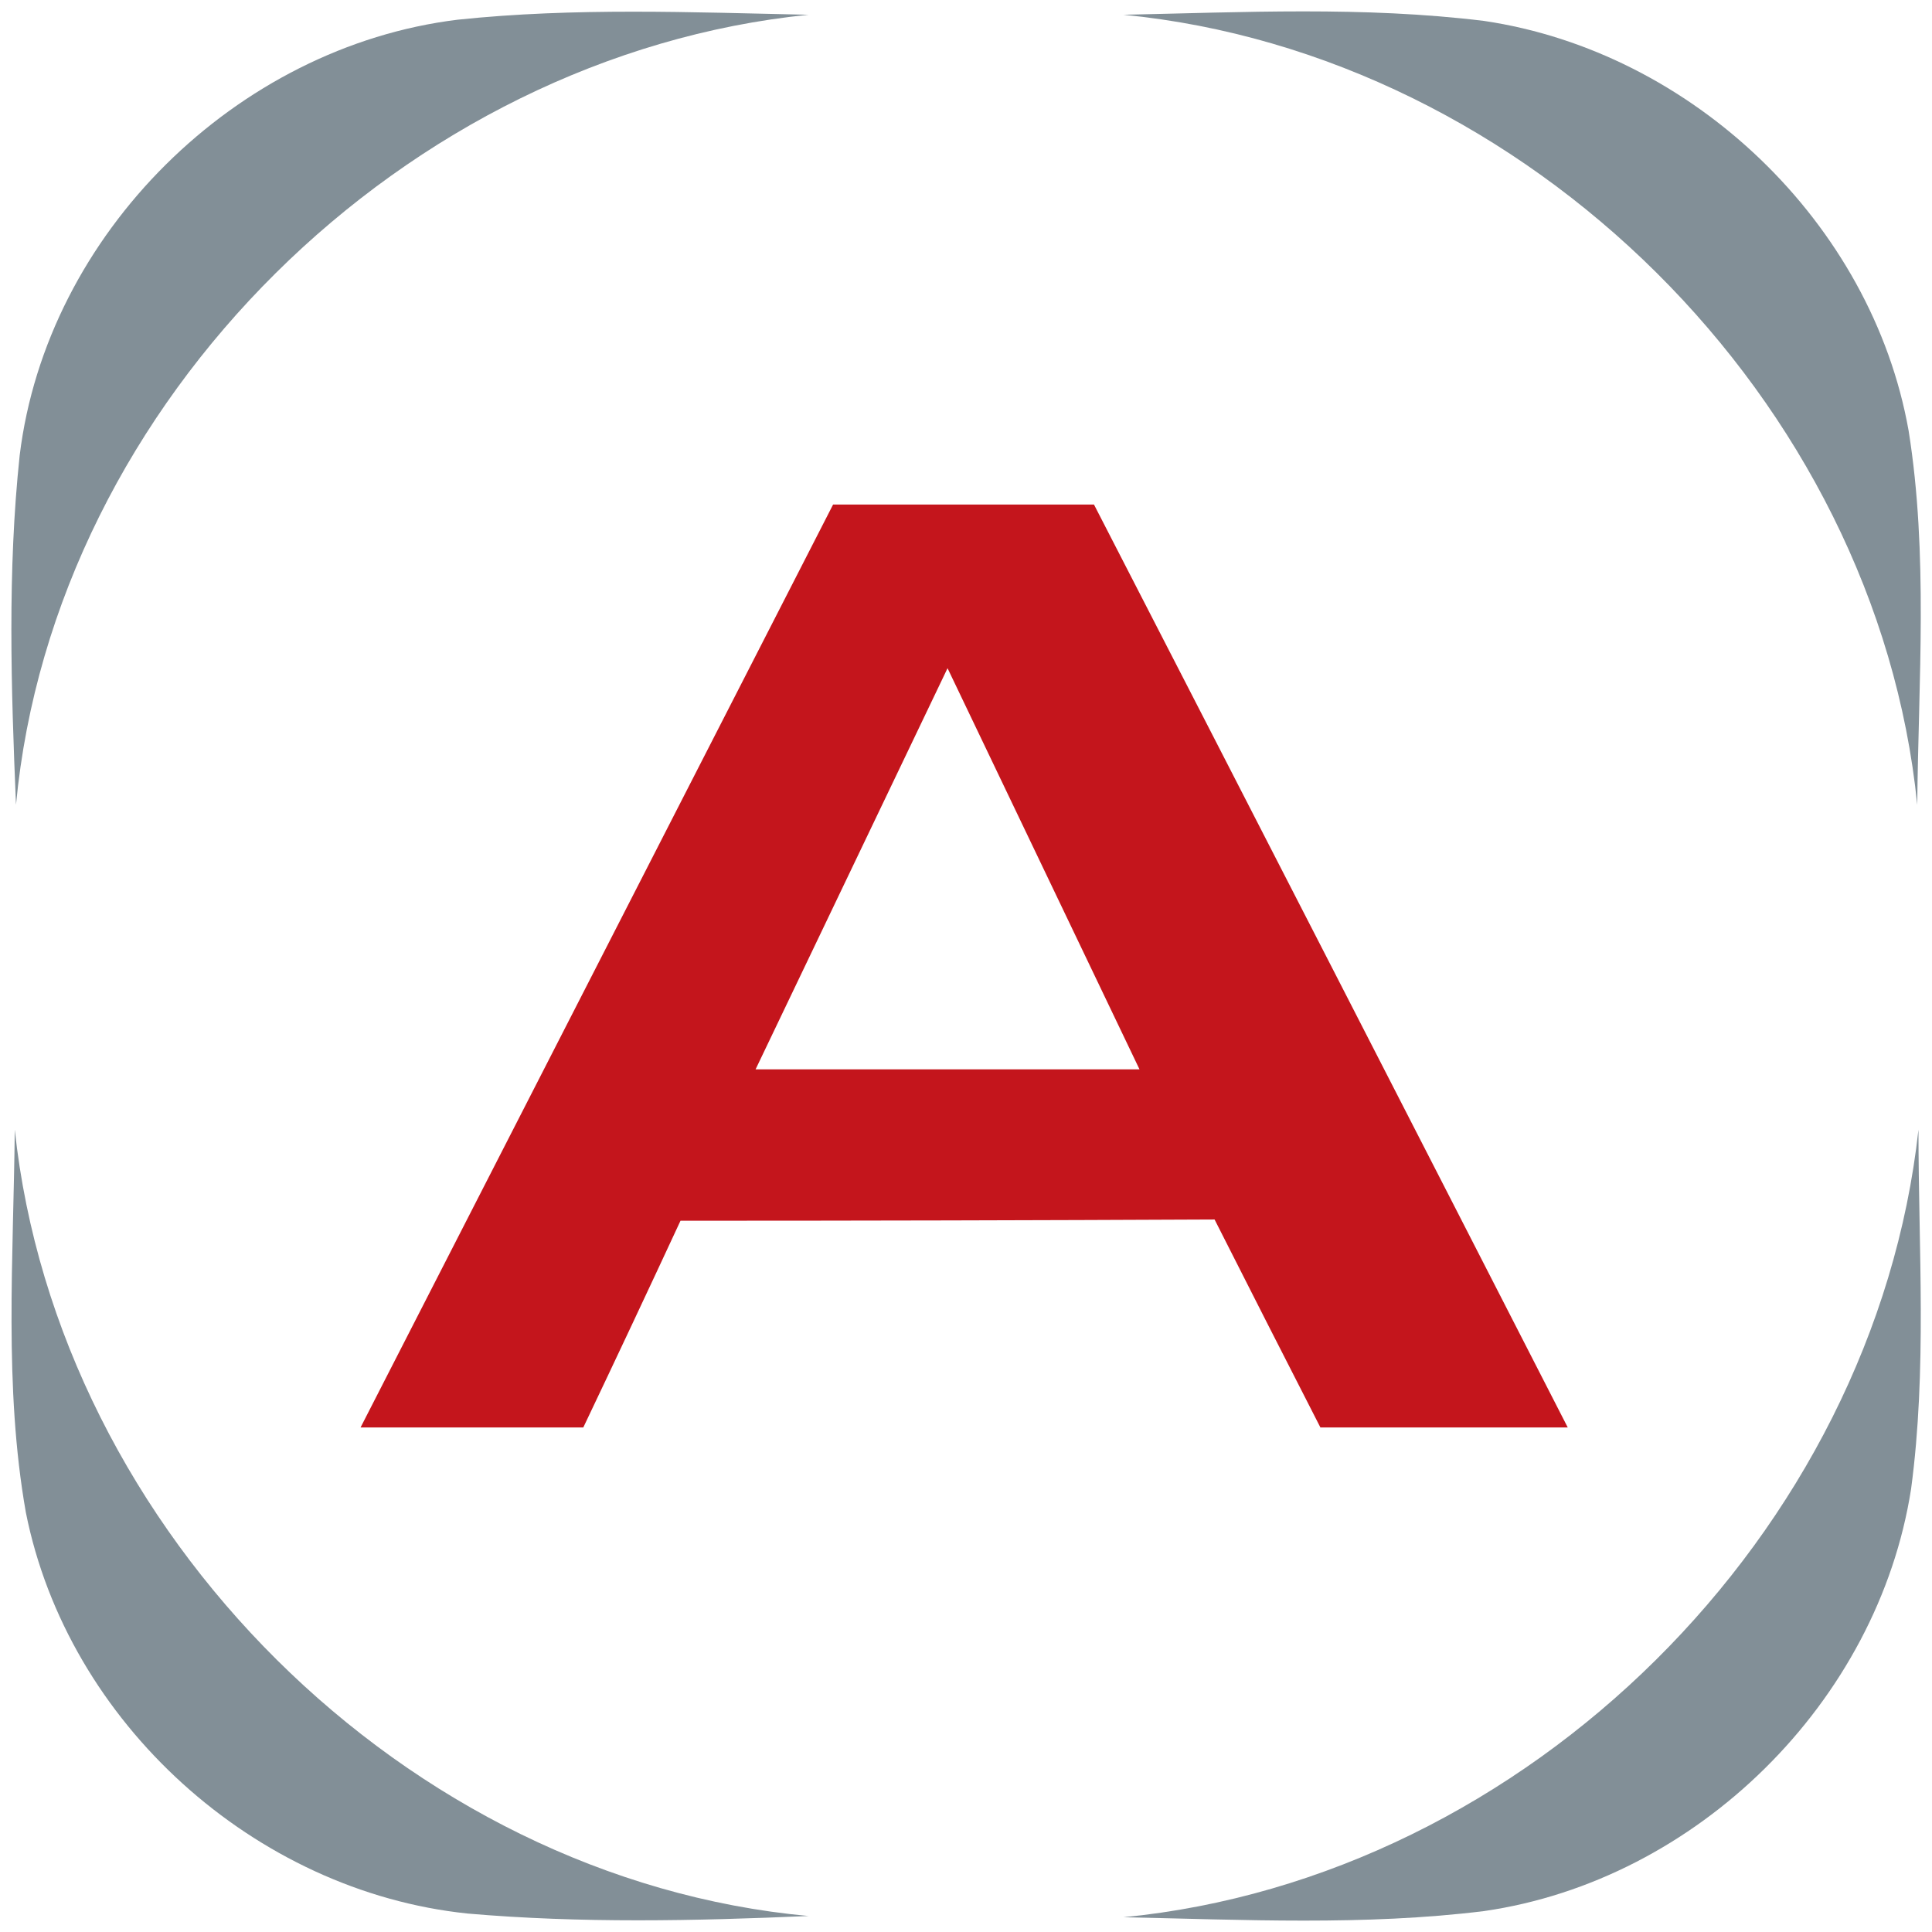
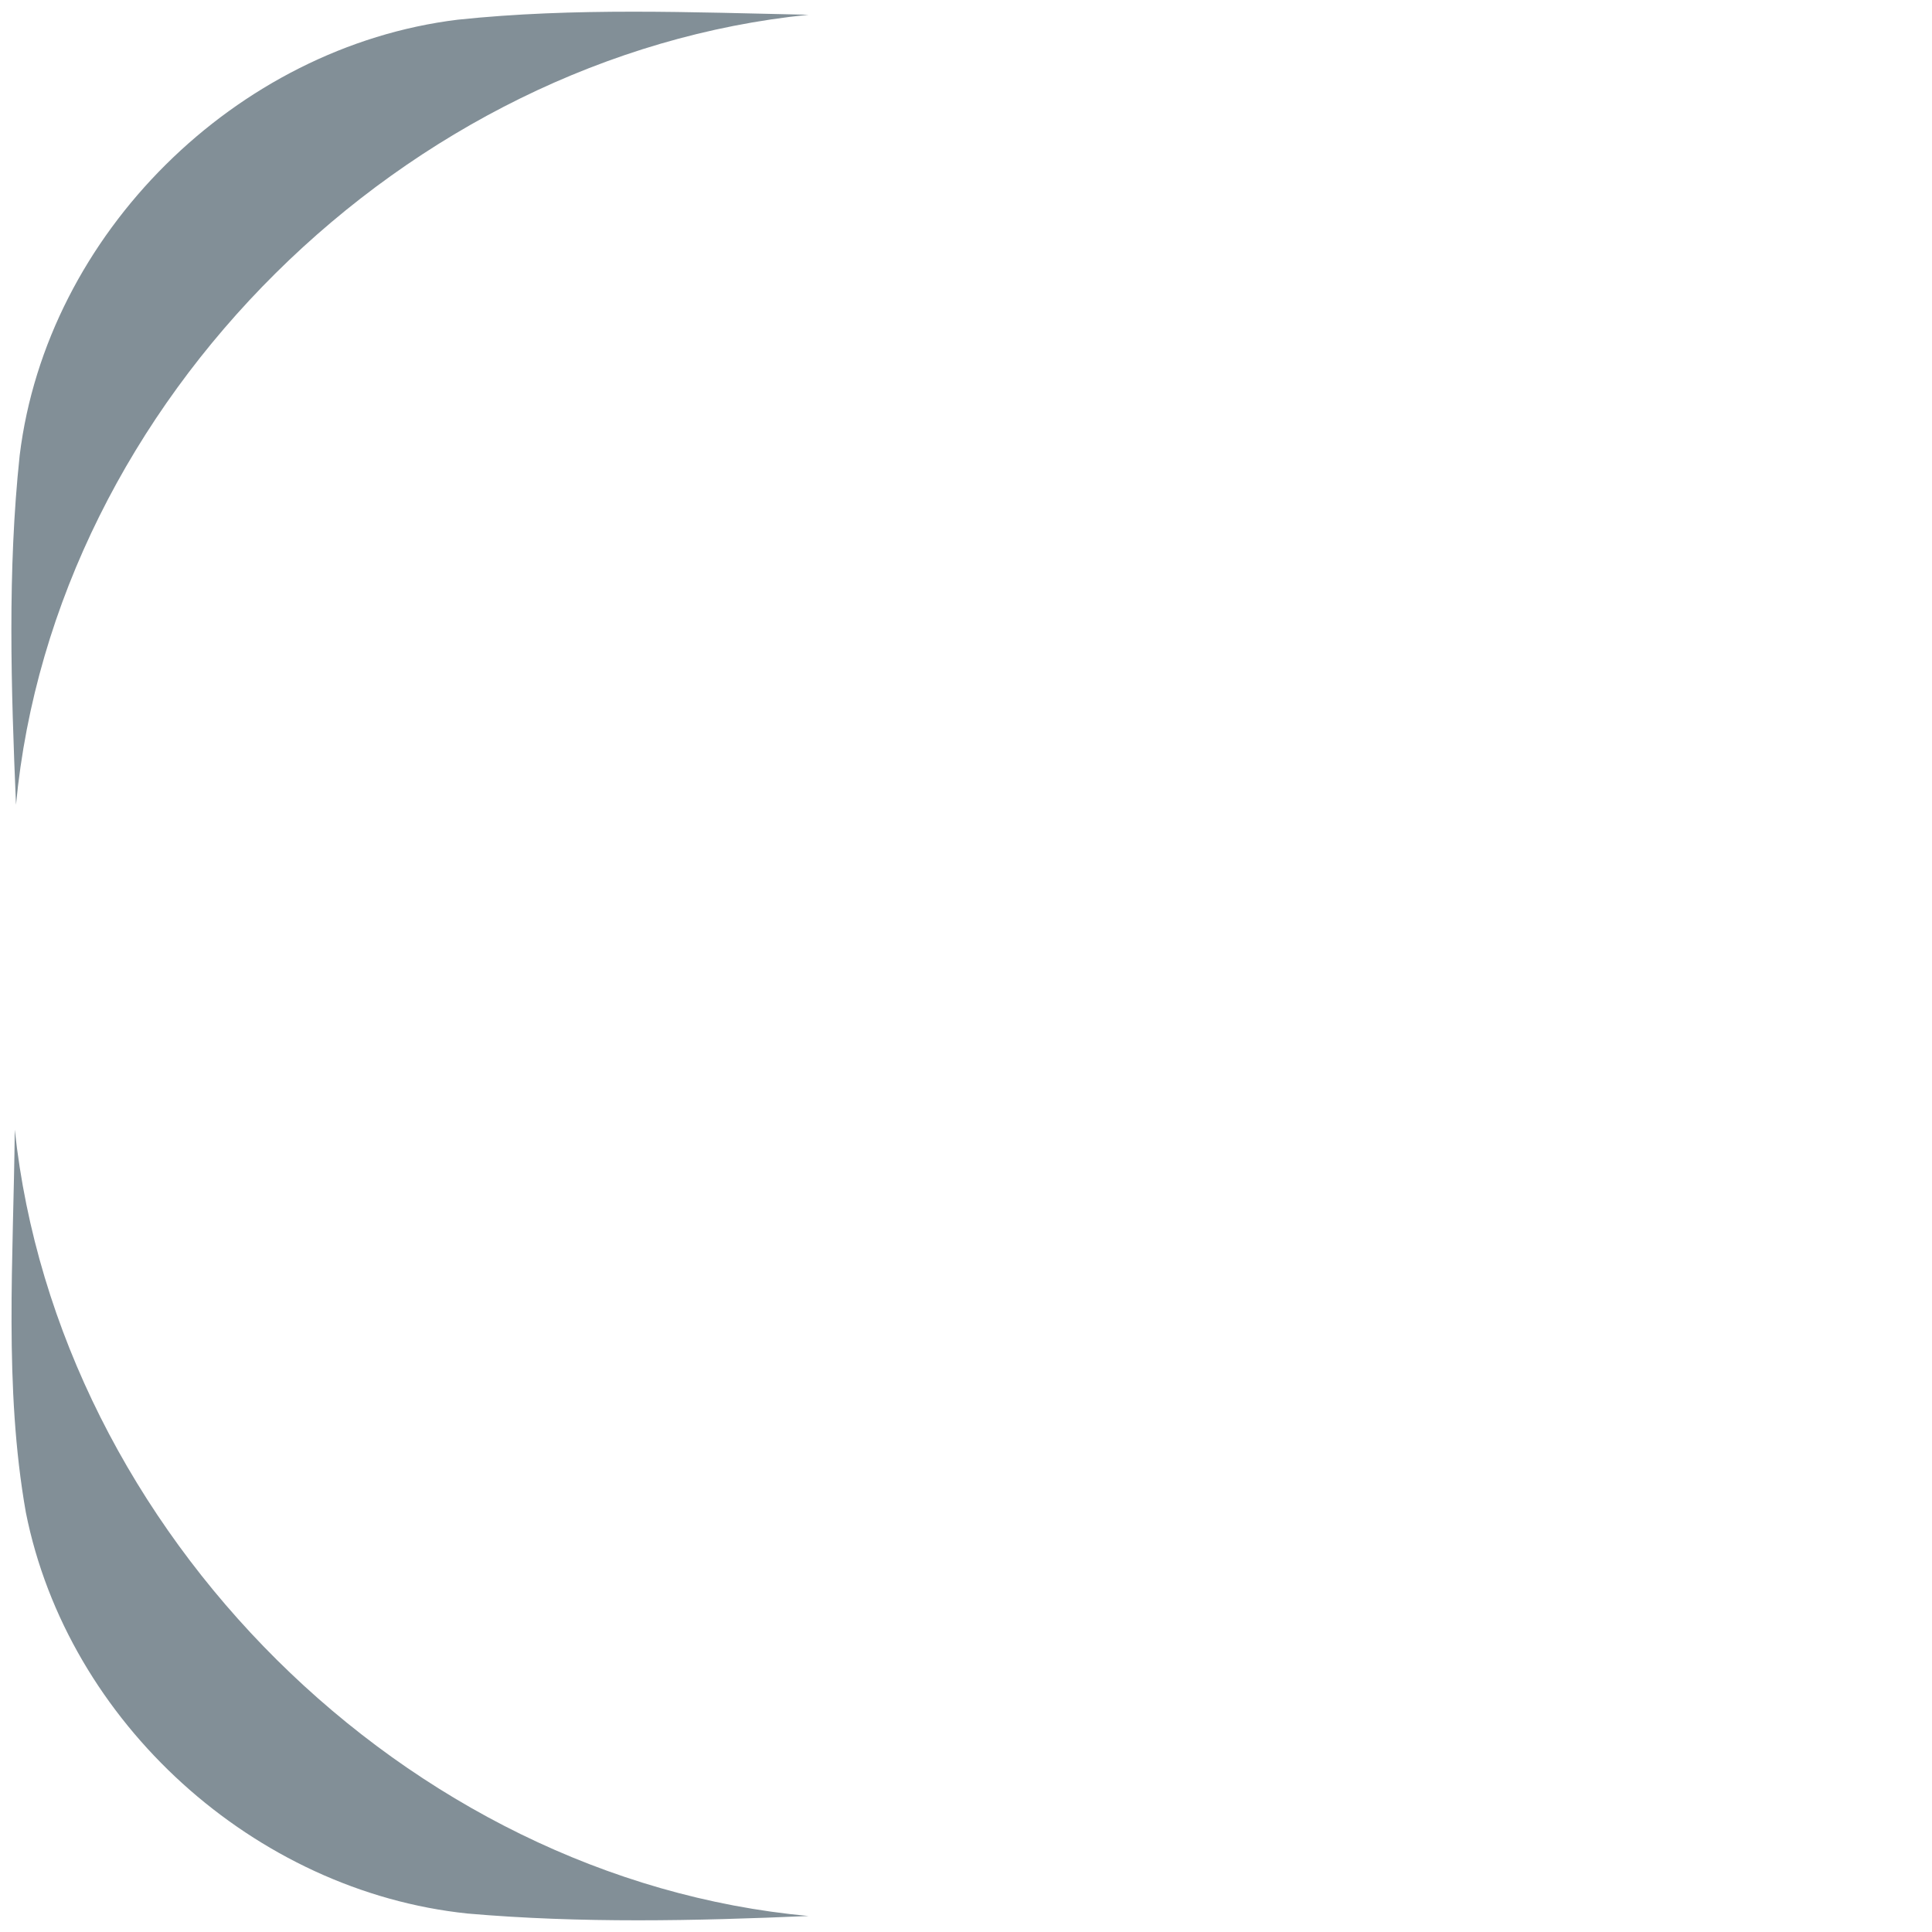
<svg xmlns="http://www.w3.org/2000/svg" version="1.2" viewBox="0 0 157 157" width="157" height="157">
  <title>apple-touch-icon-svg</title>
  <style>
		.s0 { fill: #828f97 } 
		.s1 { fill: #c4151c } 
	</style>
  <g id="#828f97ff">
    <path id="Layer" class="s0" d="m1.6 37c2.2-18 17.6-33.2 35.6-35.4 9.5-1 19-0.6 28.5-0.4-32.7 3.3-61.3 31.3-64.4 64.2-0.4-9.5-0.7-19 0.3-28.4z" />
-     <path id="Layer" class="s0" d="m91.3 1.2c9.7-0.2 19.5-0.7 29.3 0.5 16.9 2.5 31.5 16.4 34.5 33.3 1.6 10 0.8 20.3 0.7 30.4-3.3-32.9-31.7-61-64.5-64.2z" />
    <path id="Layer" class="s0" d="m2.1 122.9c-1.8-10.2-1-20.7-0.9-31.1 3.5 32.7 31.8 60.9 64.5 63.9-9.2 0.4-18.5 0.6-27.7-0.2-17.3-1.8-32.5-15.5-35.9-32.6z" />
-     <path id="Layer" class="s0" d="m91.3 155.8c32.8-3.2 61-31.2 64.6-64 0 9.7 0.7 19.5-0.6 29.2-2.7 17.3-17.4 31.8-34.7 34.3-9.7 1.2-19.6 0.7-29.3 0.5z" />
  </g>
  <g id="#c4151cff">
-     <path id="Layer" fill-rule="evenodd" class="s1" d="m29.3 116q19.2-37.5 38.4-75 10.6 0 21.2 0 19.3 37.5 38.5 75-10 0-20.1 0-4.3-8.4-8.6-16.9-21.7 0.1-43.4 0.1-3.9 8.4-7.9 16.8-9.1 0-18.1 0zm32.1-29.1q15.6 0 31.2 0-7.8-16.3-15.6-32.6-7.8 16.3-15.6 32.6z" />
-   </g>
+     </g>
</svg>